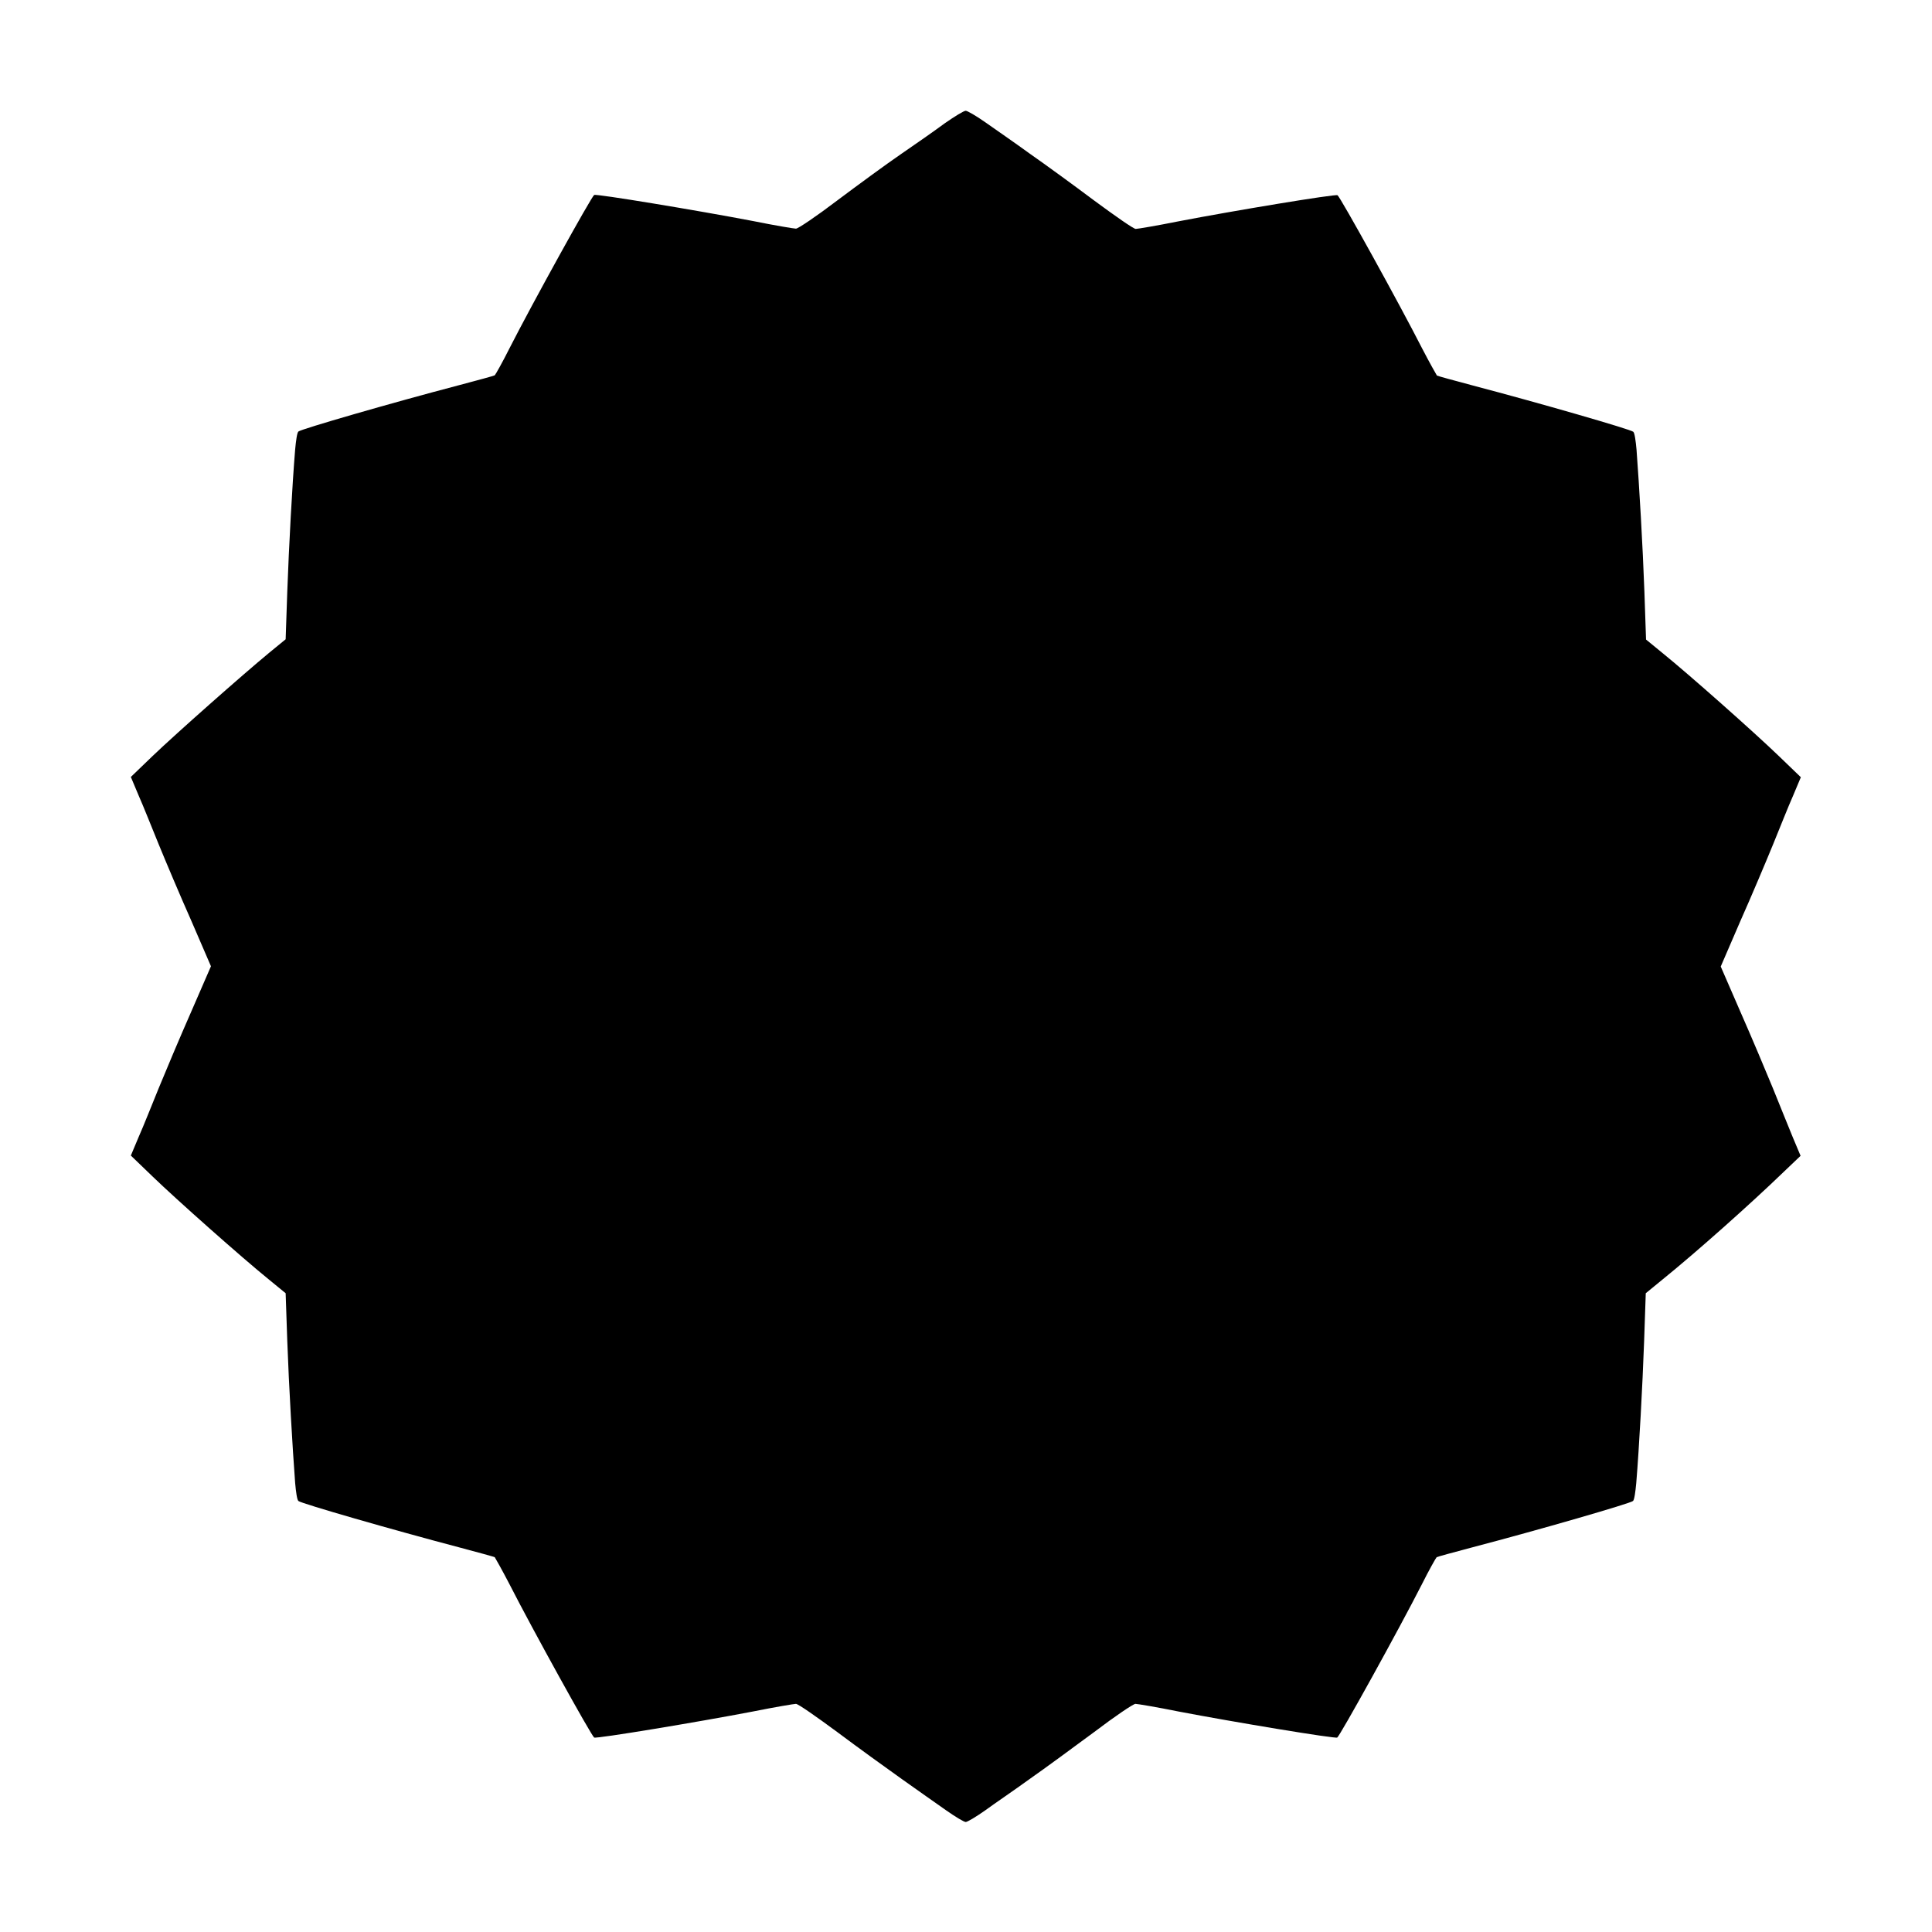
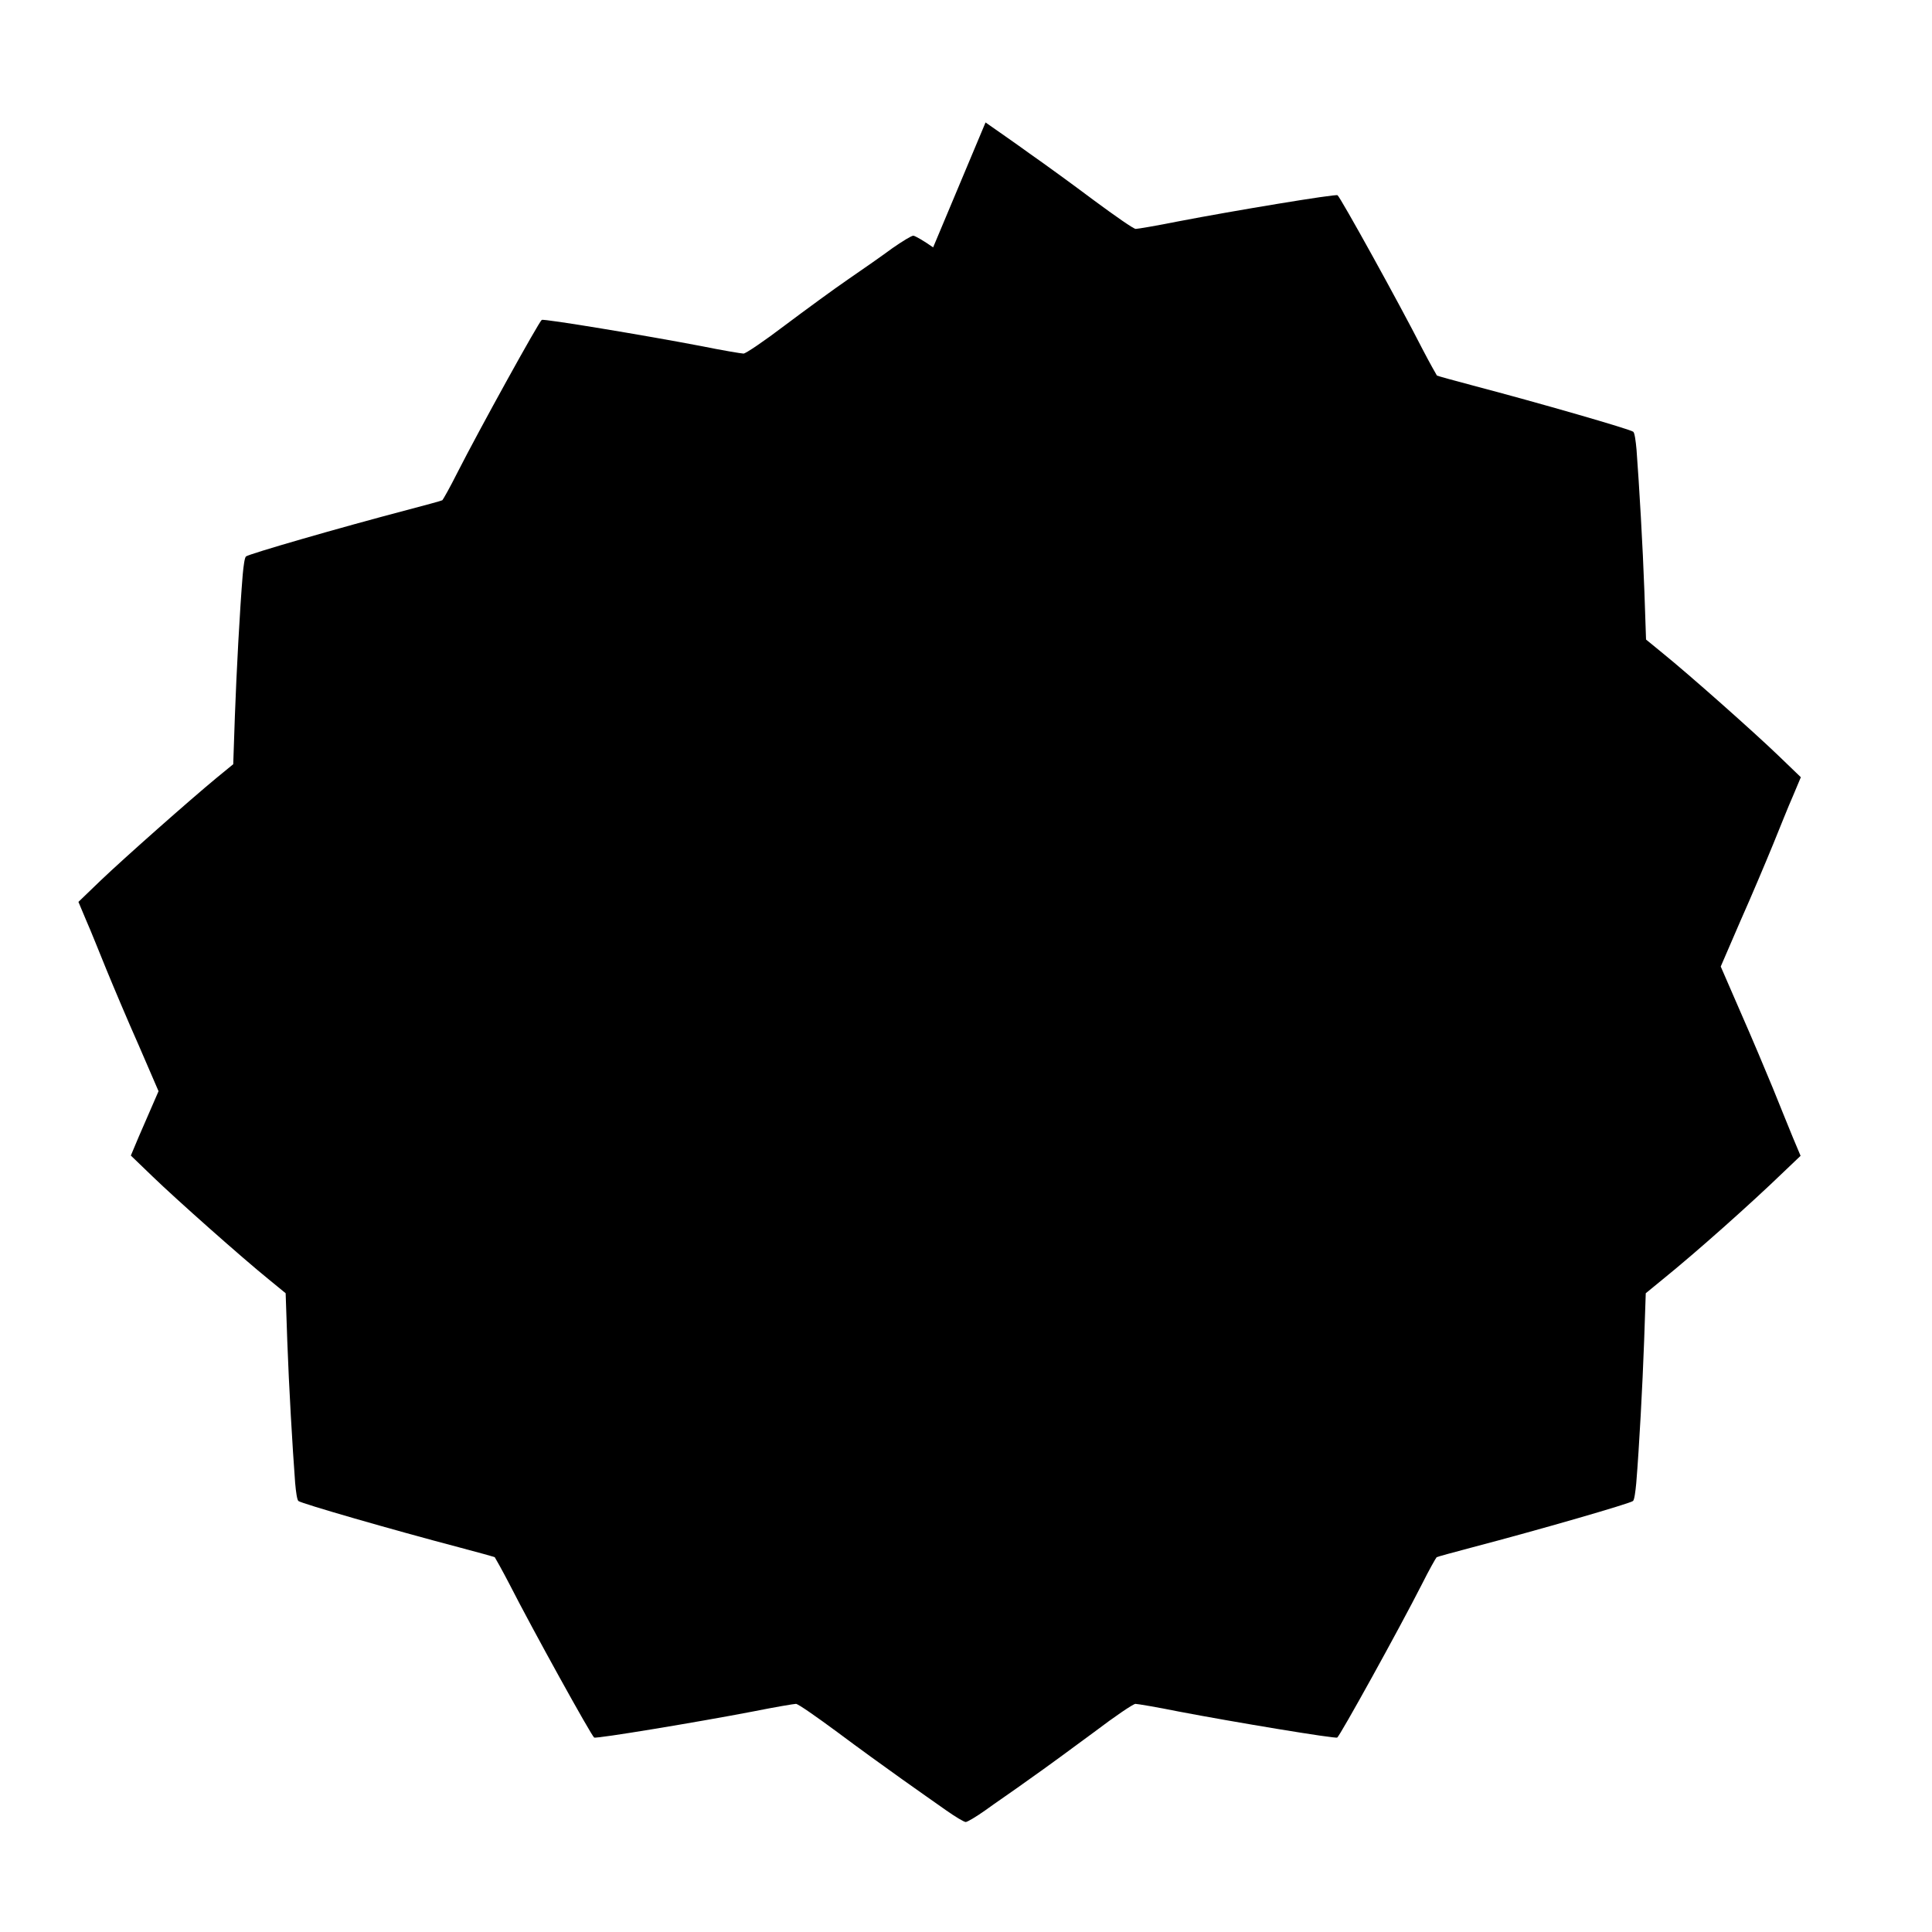
<svg xmlns="http://www.w3.org/2000/svg" fill="#000000" width="800px" height="800px" version="1.1" viewBox="144 144 512 512">
-   <path d="m405.18 176.45c2.445 1.727 7.773 5.398 11.73 8.277 4.031 2.809 11.73 8.422 17.203 12.523 5.469 4.031 10.293 7.414 10.867 7.414 0.504 0 5.613-0.863 11.371-2.016 14.609-2.809 41.527-7.269 42.105-6.91 0.719 0.434 16.336 28.645 22.457 40.664 1.941 3.742 3.742 6.91 3.887 7.125 0.289 0.145 4.461 1.297 9.355 2.59 17.777 4.68 41.961 11.66 42.68 12.309 0.359 0.289 0.648 2.375 0.863 4.75 0.719 9.574 1.656 25.621 2.086 37.641l0.434 12.668 4.391 3.598c7.125 5.758 24.543 21.23 30.805 27.277l5.828 5.613-2.086 4.965c-1.223 2.734-3.527 8.566-5.324 12.957-1.801 4.391-5.613 13.457-8.566 20.082l-5.254 12.164 5.254 12.09c2.949 6.695 6.766 15.762 8.566 20.152 1.801 4.391 4.102 10.219 5.254 12.957l2.086 4.965-4.535 4.32c-8.566 8.277-23.102 21.23-32.102 28.5l-4.391 3.598-0.434 12.668c-0.434 11.949-1.297 28.07-2.086 37.641-0.215 2.305-0.504 4.461-0.863 4.75-0.719 0.648-24.832 7.629-42.68 12.309-4.894 1.297-9.141 2.445-9.355 2.59-0.215 0.215-2.016 3.383-3.887 7.125-6.117 12.02-21.734 40.234-22.457 40.664-0.504 0.359-27.422-4.102-42.105-6.91-5.688-1.152-10.867-2.016-11.371-2.016-0.574 0-5.469 3.312-10.867 7.414-5.469 4.031-13.172 9.715-17.203 12.523-3.957 2.879-9.285 6.477-11.73 8.277-2.445 1.727-4.75 3.094-5.184 3.094s-2.734-1.367-5.184-3.094c-2.445-1.727-7.699-5.398-11.73-8.277-3.957-2.809-11.73-8.422-17.203-12.523-5.469-4.031-10.293-7.414-10.867-7.414-0.504 0-5.613 0.863-11.371 2.016-14.609 2.809-41.527 7.269-42.105 6.91-0.719-0.434-16.336-28.645-22.457-40.664-1.941-3.742-3.742-6.91-3.887-7.125-0.289-0.145-4.461-1.297-9.355-2.59-17.777-4.68-41.961-11.66-42.68-12.309-0.359-0.289-0.648-2.375-0.863-4.75-0.719-9.574-1.656-25.621-2.086-37.641l-0.434-12.668-4.391-3.598c-7.125-5.758-24.543-21.23-30.805-27.277l-5.828-5.613 2.086-4.965c1.223-2.734 3.527-8.566 5.324-12.957 1.801-4.391 5.613-13.457 8.566-20.152l5.254-12.09-5.254-12.164c-2.949-6.621-6.766-15.691-8.566-20.082-1.801-4.391-4.102-10.219-5.324-12.957l-2.086-4.965 5.828-5.613c6.332-6.047 23.75-21.449 30.805-27.277l4.391-3.598 0.434-12.668c0.434-11.949 1.297-28.07 2.086-37.641 0.215-2.305 0.504-4.461 0.863-4.75 0.719-0.648 24.832-7.629 42.68-12.309 4.894-1.297 9.141-2.445 9.355-2.59 0.215-0.215 2.016-3.383 3.887-7.125 6.117-12.02 21.734-40.234 22.457-40.664 0.504-0.359 27.422 4.102 42.105 6.91 5.688 1.152 10.867 2.016 11.371 2.016 0.574 0 5.469-3.312 10.867-7.414 5.469-4.102 13.027-9.645 16.914-12.309 3.887-2.664 9.141-6.332 11.66-8.203 2.59-1.801 5.039-3.312 5.543-3.312 0.438 0 2.812 1.367 5.258 3.094z" />
+   <path d="m405.18 176.45c2.445 1.727 7.773 5.398 11.73 8.277 4.031 2.809 11.73 8.422 17.203 12.523 5.469 4.031 10.293 7.414 10.867 7.414 0.504 0 5.613-0.863 11.371-2.016 14.609-2.809 41.527-7.269 42.105-6.91 0.719 0.434 16.336 28.645 22.457 40.664 1.941 3.742 3.742 6.91 3.887 7.125 0.289 0.145 4.461 1.297 9.355 2.59 17.777 4.68 41.961 11.66 42.68 12.309 0.359 0.289 0.648 2.375 0.863 4.75 0.719 9.574 1.656 25.621 2.086 37.641l0.434 12.668 4.391 3.598c7.125 5.758 24.543 21.23 30.805 27.277l5.828 5.613-2.086 4.965c-1.223 2.734-3.527 8.566-5.324 12.957-1.801 4.391-5.613 13.457-8.566 20.082l-5.254 12.164 5.254 12.09c2.949 6.695 6.766 15.762 8.566 20.152 1.801 4.391 4.102 10.219 5.254 12.957l2.086 4.965-4.535 4.32c-8.566 8.277-23.102 21.23-32.102 28.5l-4.391 3.598-0.434 12.668c-0.434 11.949-1.297 28.07-2.086 37.641-0.215 2.305-0.504 4.461-0.863 4.75-0.719 0.648-24.832 7.629-42.68 12.309-4.894 1.297-9.141 2.445-9.355 2.59-0.215 0.215-2.016 3.383-3.887 7.125-6.117 12.02-21.734 40.234-22.457 40.664-0.504 0.359-27.422-4.102-42.105-6.91-5.688-1.152-10.867-2.016-11.371-2.016-0.574 0-5.469 3.312-10.867 7.414-5.469 4.031-13.172 9.715-17.203 12.523-3.957 2.879-9.285 6.477-11.73 8.277-2.445 1.727-4.75 3.094-5.184 3.094s-2.734-1.367-5.184-3.094c-2.445-1.727-7.699-5.398-11.73-8.277-3.957-2.809-11.73-8.422-17.203-12.523-5.469-4.031-10.293-7.414-10.867-7.414-0.504 0-5.613 0.863-11.371 2.016-14.609 2.809-41.527 7.269-42.105 6.91-0.719-0.434-16.336-28.645-22.457-40.664-1.941-3.742-3.742-6.91-3.887-7.125-0.289-0.145-4.461-1.297-9.355-2.59-17.777-4.68-41.961-11.66-42.68-12.309-0.359-0.289-0.648-2.375-0.863-4.75-0.719-9.574-1.656-25.621-2.086-37.641l-0.434-12.668-4.391-3.598c-7.125-5.758-24.543-21.23-30.805-27.277l-5.828-5.613 2.086-4.965l5.254-12.09-5.254-12.164c-2.949-6.621-6.766-15.691-8.566-20.082-1.801-4.391-4.102-10.219-5.324-12.957l-2.086-4.965 5.828-5.613c6.332-6.047 23.75-21.449 30.805-27.277l4.391-3.598 0.434-12.668c0.434-11.949 1.297-28.07 2.086-37.641 0.215-2.305 0.504-4.461 0.863-4.75 0.719-0.648 24.832-7.629 42.68-12.309 4.894-1.297 9.141-2.445 9.355-2.59 0.215-0.215 2.016-3.383 3.887-7.125 6.117-12.02 21.734-40.234 22.457-40.664 0.504-0.359 27.422 4.102 42.105 6.91 5.688 1.152 10.867 2.016 11.371 2.016 0.574 0 5.469-3.312 10.867-7.414 5.469-4.102 13.027-9.645 16.914-12.309 3.887-2.664 9.141-6.332 11.66-8.203 2.59-1.801 5.039-3.312 5.543-3.312 0.438 0 2.812 1.367 5.258 3.094z" />
</svg>